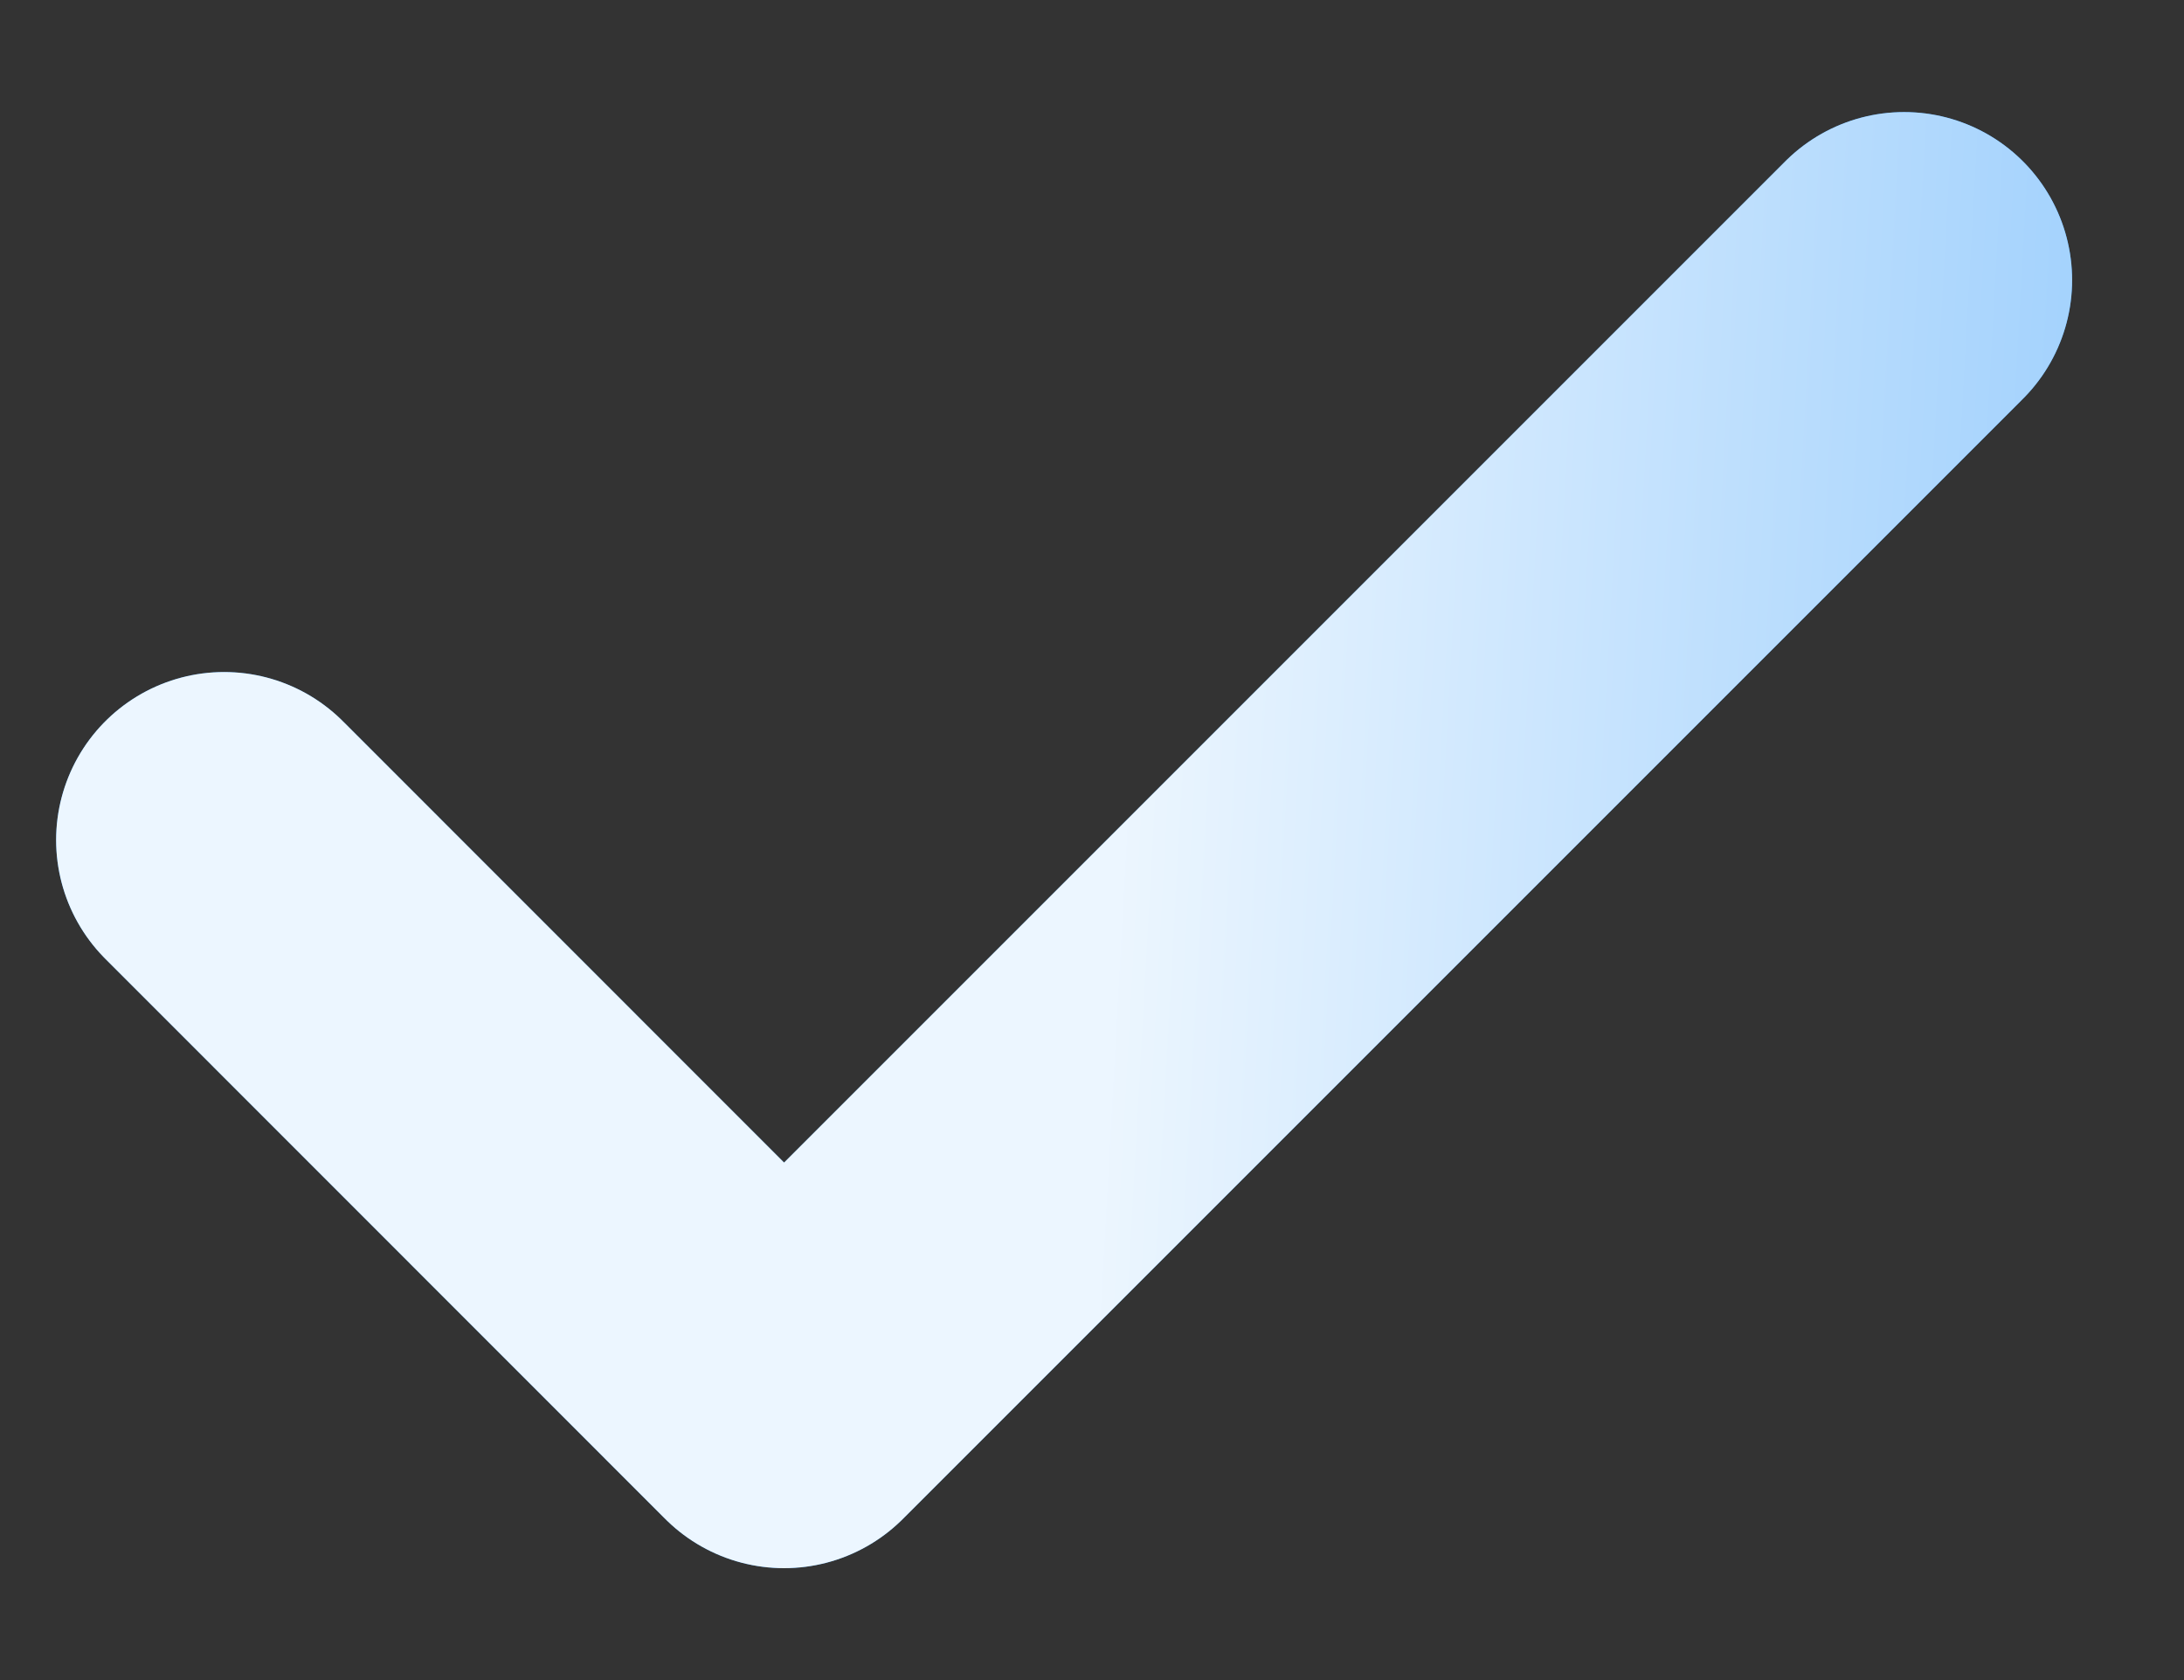
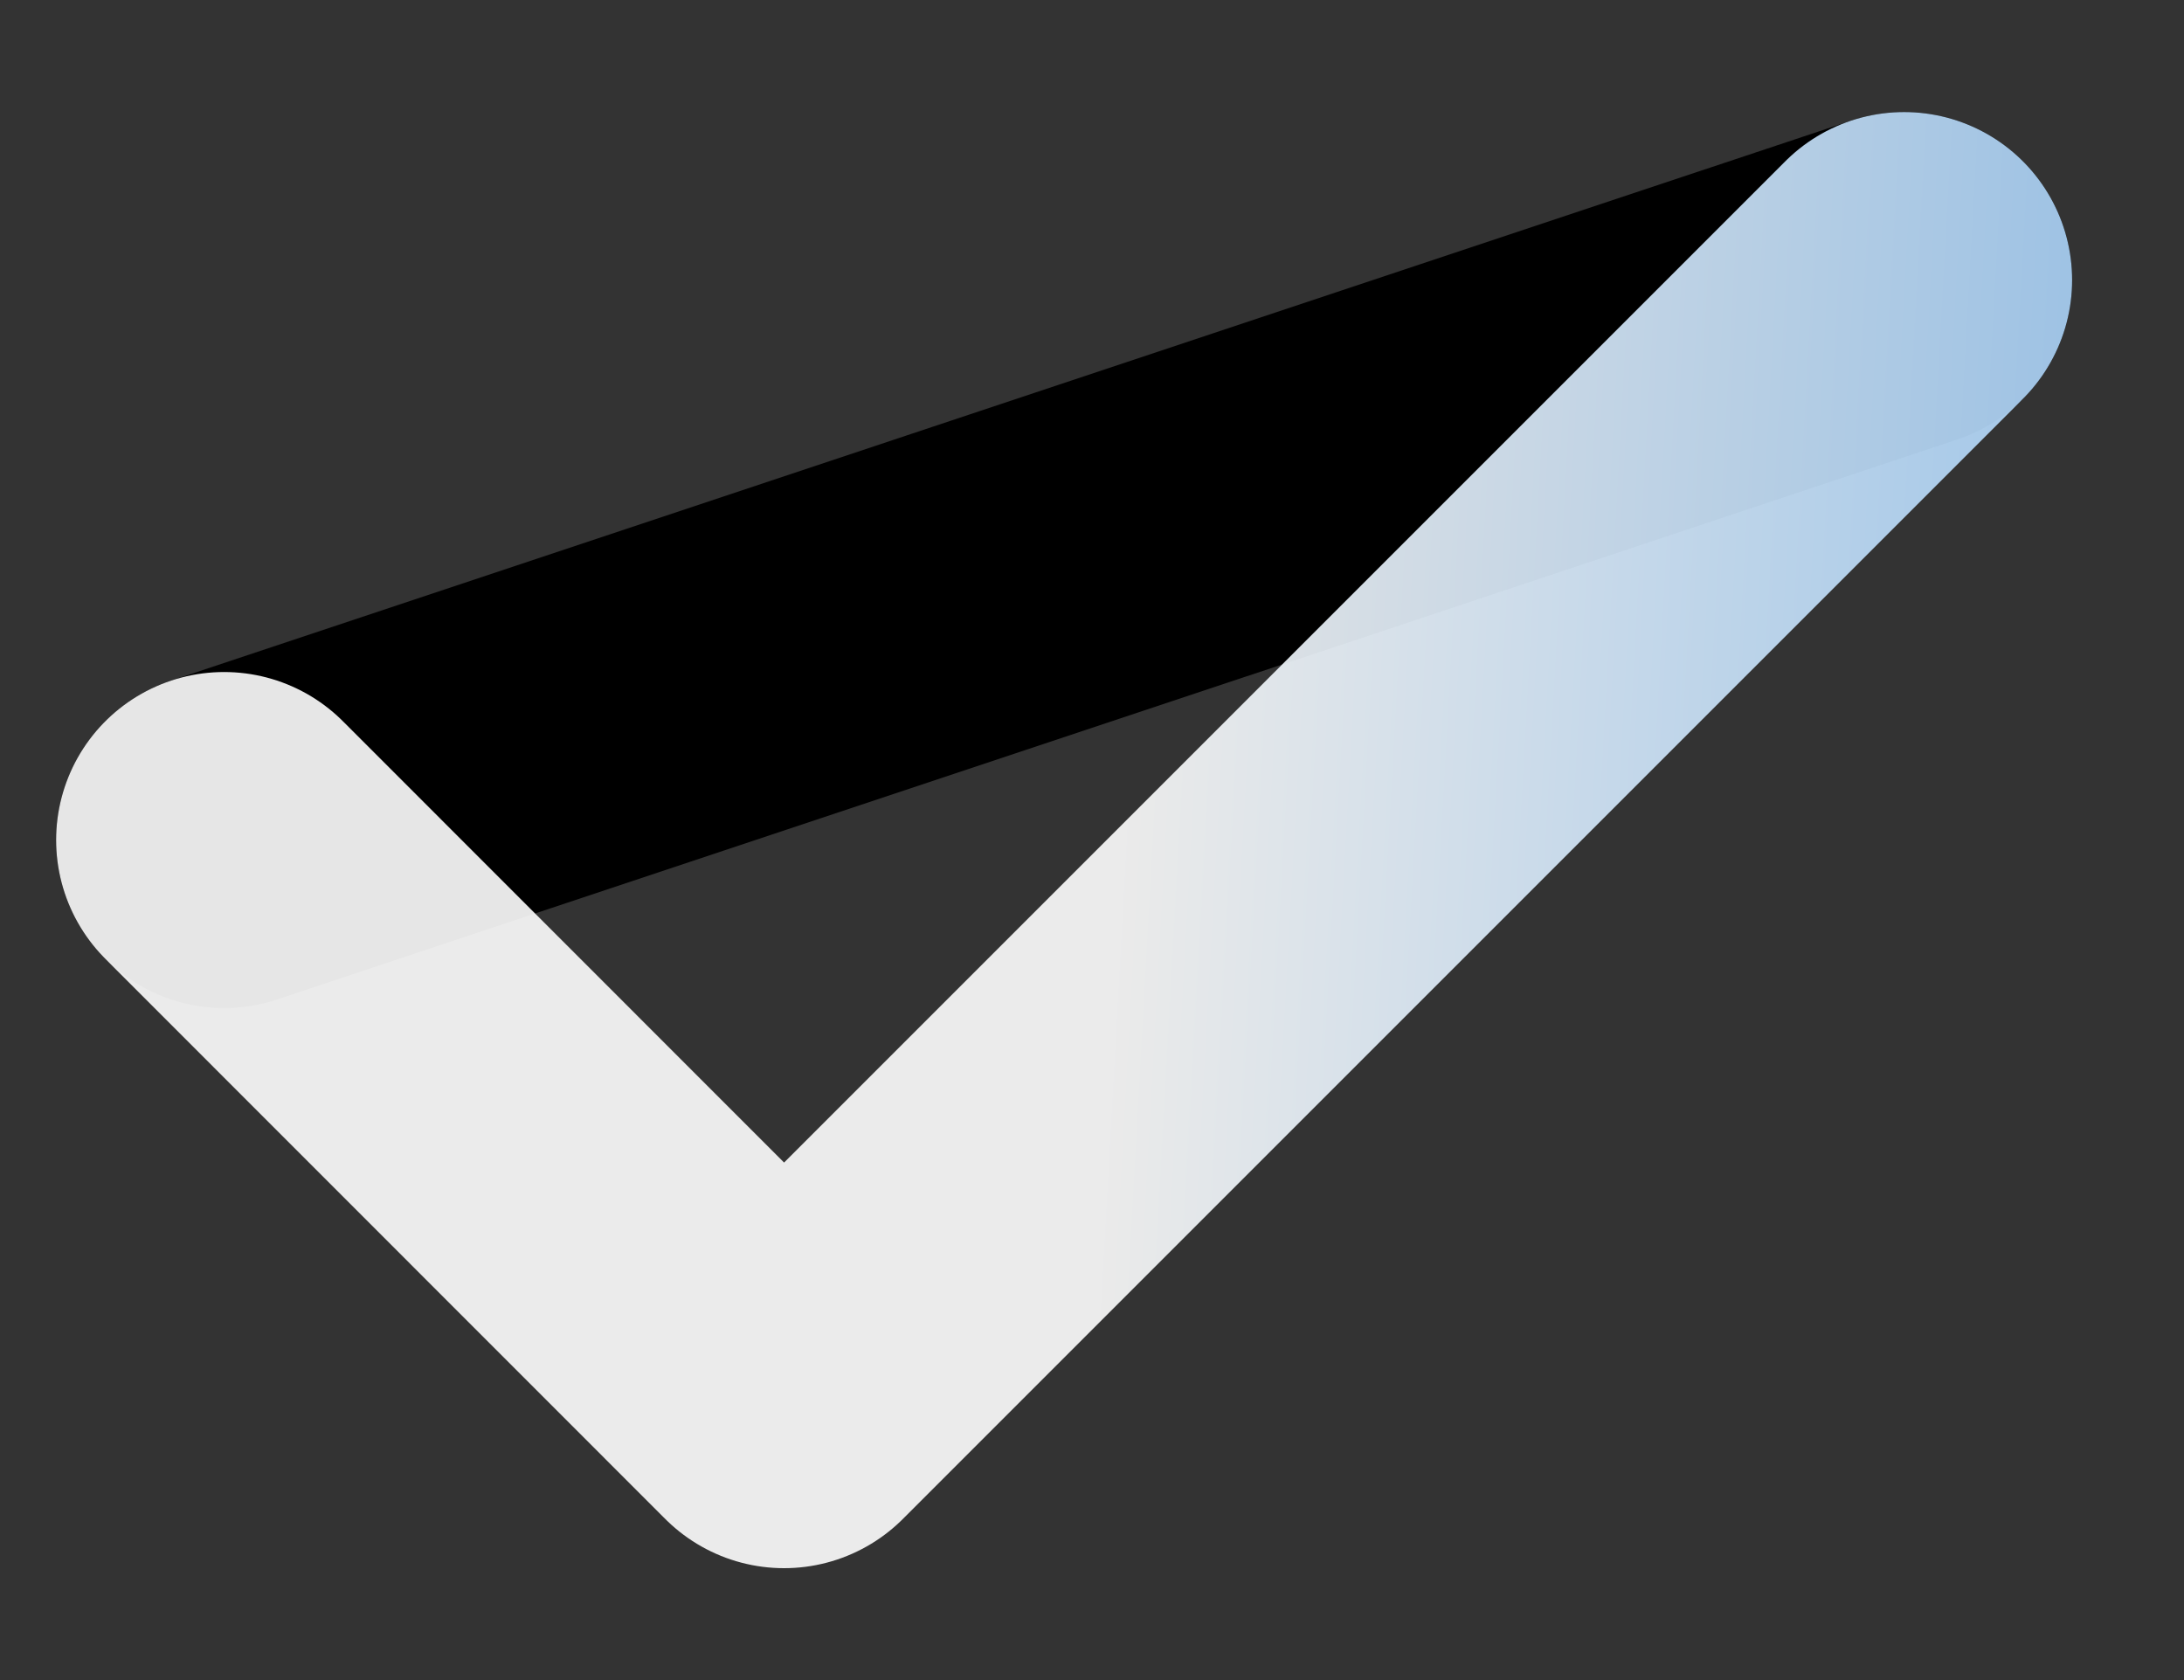
<svg xmlns="http://www.w3.org/2000/svg" width="13" height="10" viewBox="0 0 13 10" fill="none">
  <rect x="0" y="0" width="13" height="10" fill="#333333" stroke="none" />
-   <path d="M1.334 5L4.667 8.334L11.334 1.667" stroke="black" stroke-width="2" stroke-linecap="round" stroke-linejoin="round" />
-   <path d="M1.334 5L4.667 8.334L11.334 1.667" stroke="#3FA0FA" stroke-width="2" stroke-linecap="round" stroke-linejoin="round" />
+   <path d="M1.334 5L11.334 1.667" stroke="black" stroke-width="2" stroke-linecap="round" stroke-linejoin="round" />
  <path d="M1.334 5L4.667 8.334L11.334 1.667" stroke="url(#paint0_linear_800_11013)" stroke-opacity="0.9" stroke-width="2" stroke-linecap="round" stroke-linejoin="round" style="mix-blend-mode:soft-light" />
  <defs>
    <linearGradient id="paint0_linear_800_11013" x1="7.001" y1="-0.317" x2="24.487" y2="0.65" gradientUnits="userSpaceOnUse">
      <stop stop-color="white" />
      <stop offset="1" stop-color="#0182F9" />
    </linearGradient>
  </defs>
</svg>